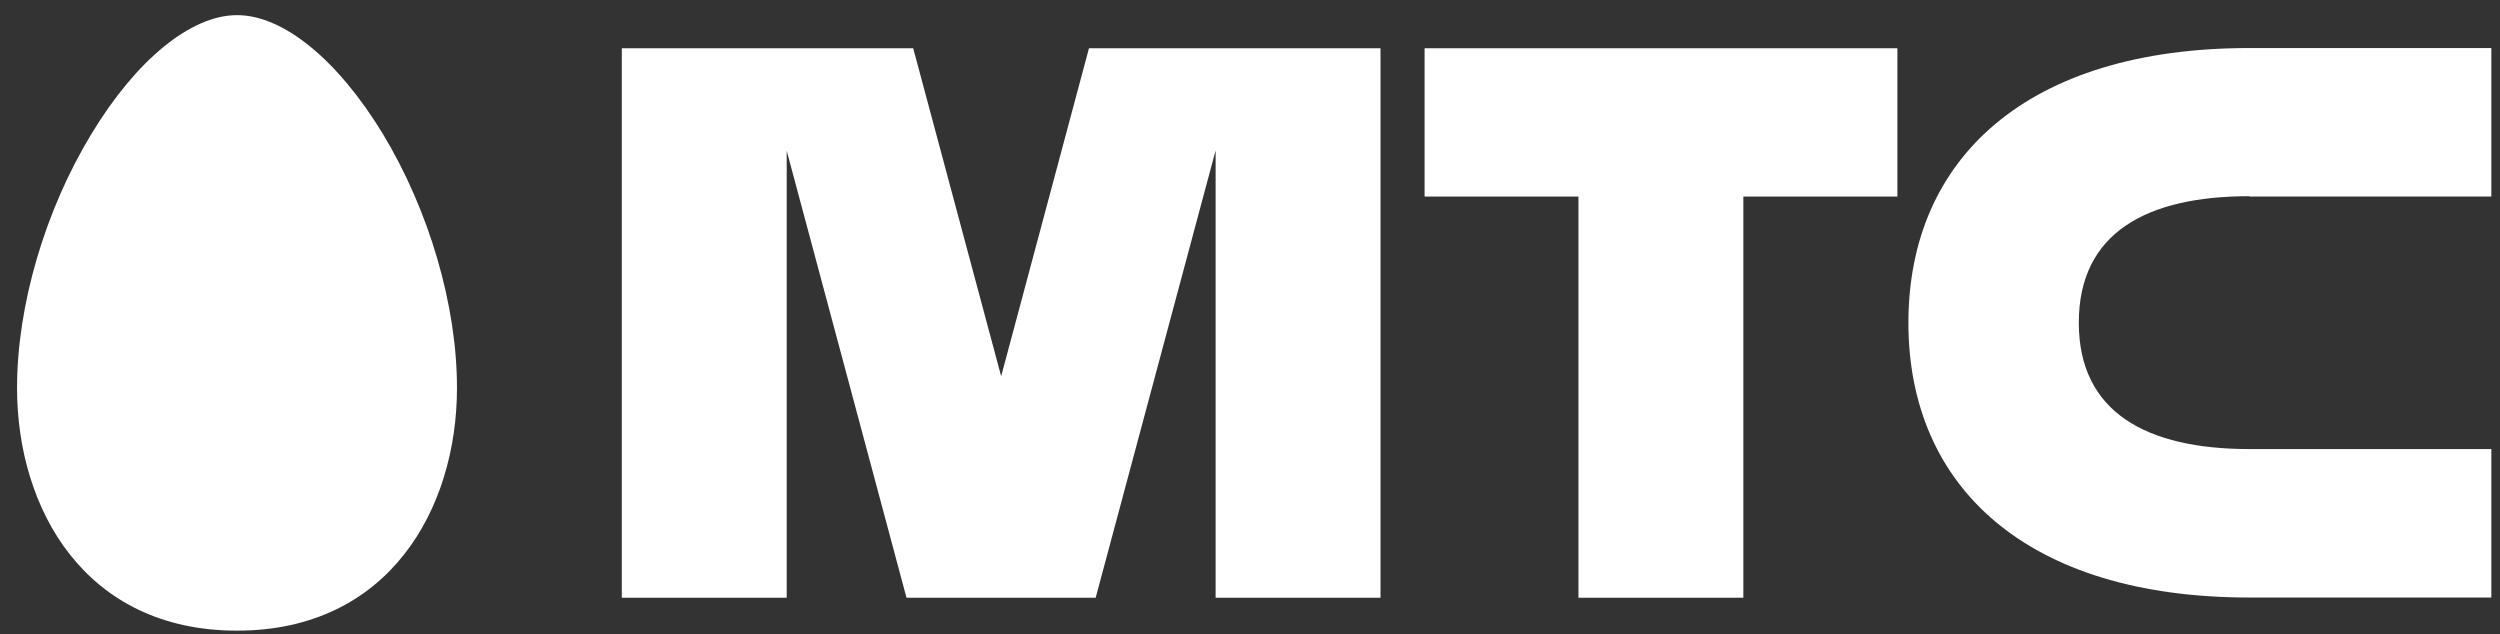
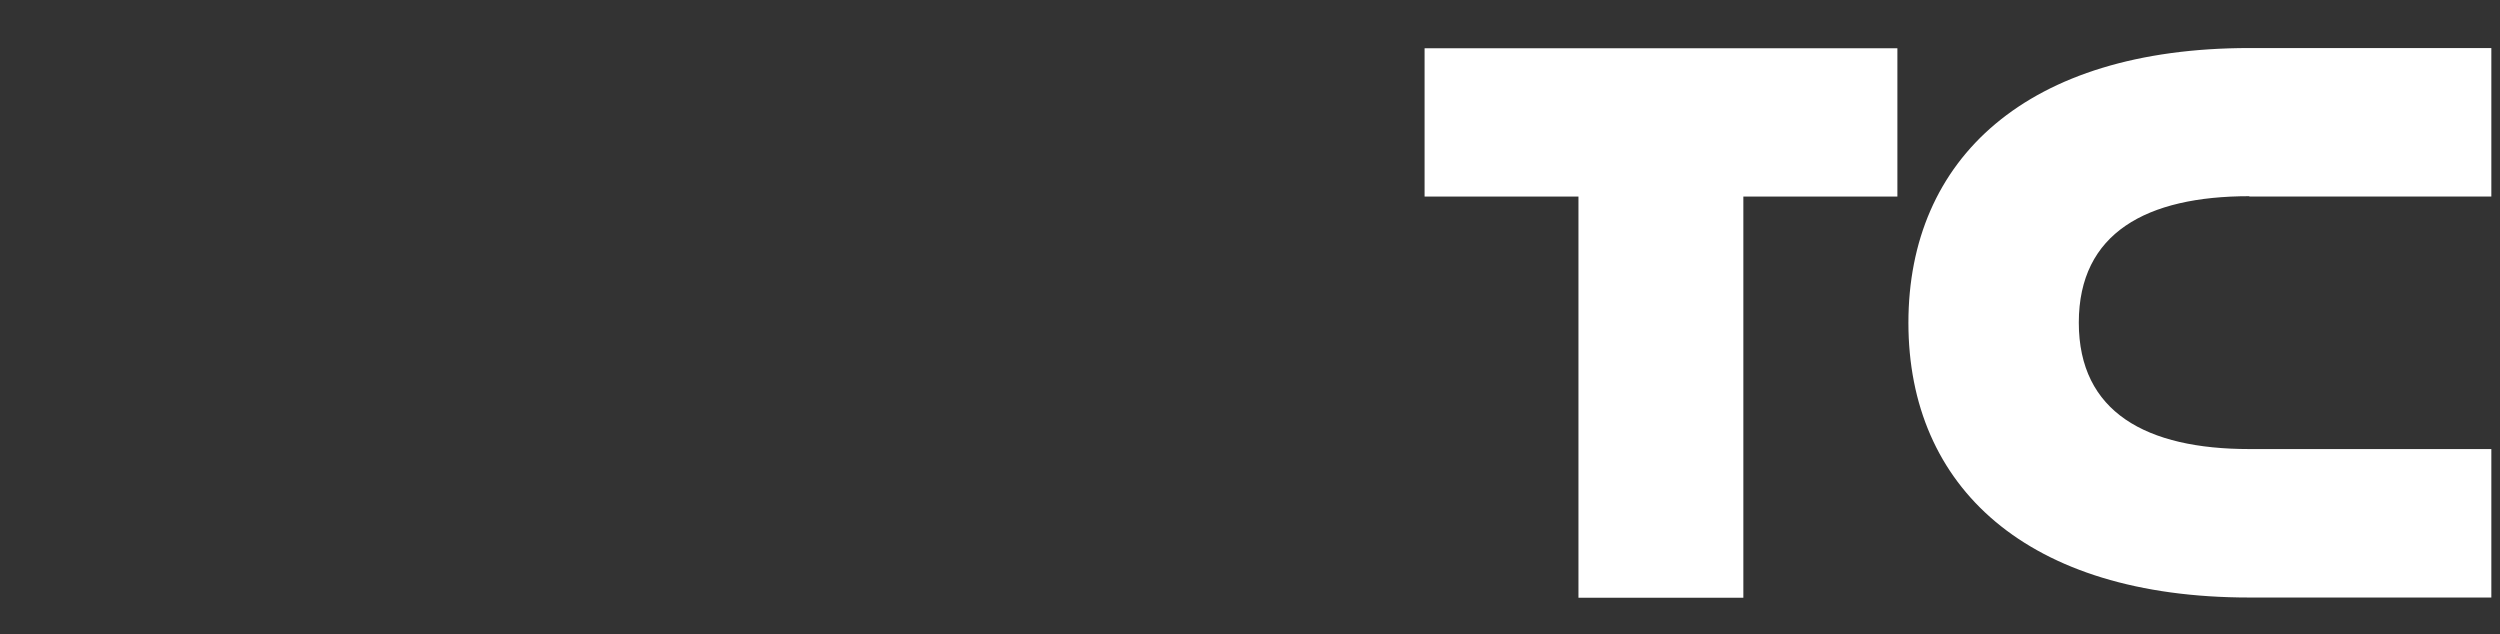
<svg xmlns="http://www.w3.org/2000/svg" width="138" height="35" viewBox="0 0 138 35" fill="none">
  <rect x="0" y="0" width="138" height="35" fill="#333333" stroke="none" />
-   <path d="M13.083 0.836C10.553 0.836 7.546 3.275 5.065 7.363C2.486 11.6 0.941 16.855 0.941 21.412C0.941 28.087 4.687 34.812 13.083 34.812C21.479 34.812 25.225 28.079 25.225 21.412C25.225 16.855 23.689 11.608 21.117 7.363C18.62 3.266 15.613 0.836 13.091 0.836H13.083Z" fill="white" />
  <path d="M78.637 10.85H87.131V32.995H96.233V10.85H104.736V2.664H78.637V10.85Z" fill="white" />
  <path d="M124.164 10.847H137.522V2.652H124.164C111.891 2.652 105.344 8.753 105.344 17.817C105.344 26.882 111.891 32.983 124.164 32.983H137.522V24.788H124.164C118.488 24.788 114.75 22.76 114.75 17.809C114.75 12.858 118.488 10.83 124.164 10.83V10.847Z" fill="white" />
-   <path d="M60.111 2.664L55.264 20.769L50.409 2.664H34.324V32.995H43.426V8.321L50.039 32.995H60.481L67.102 8.305V32.995H76.204V2.664H60.111Z" fill="white" />
</svg>